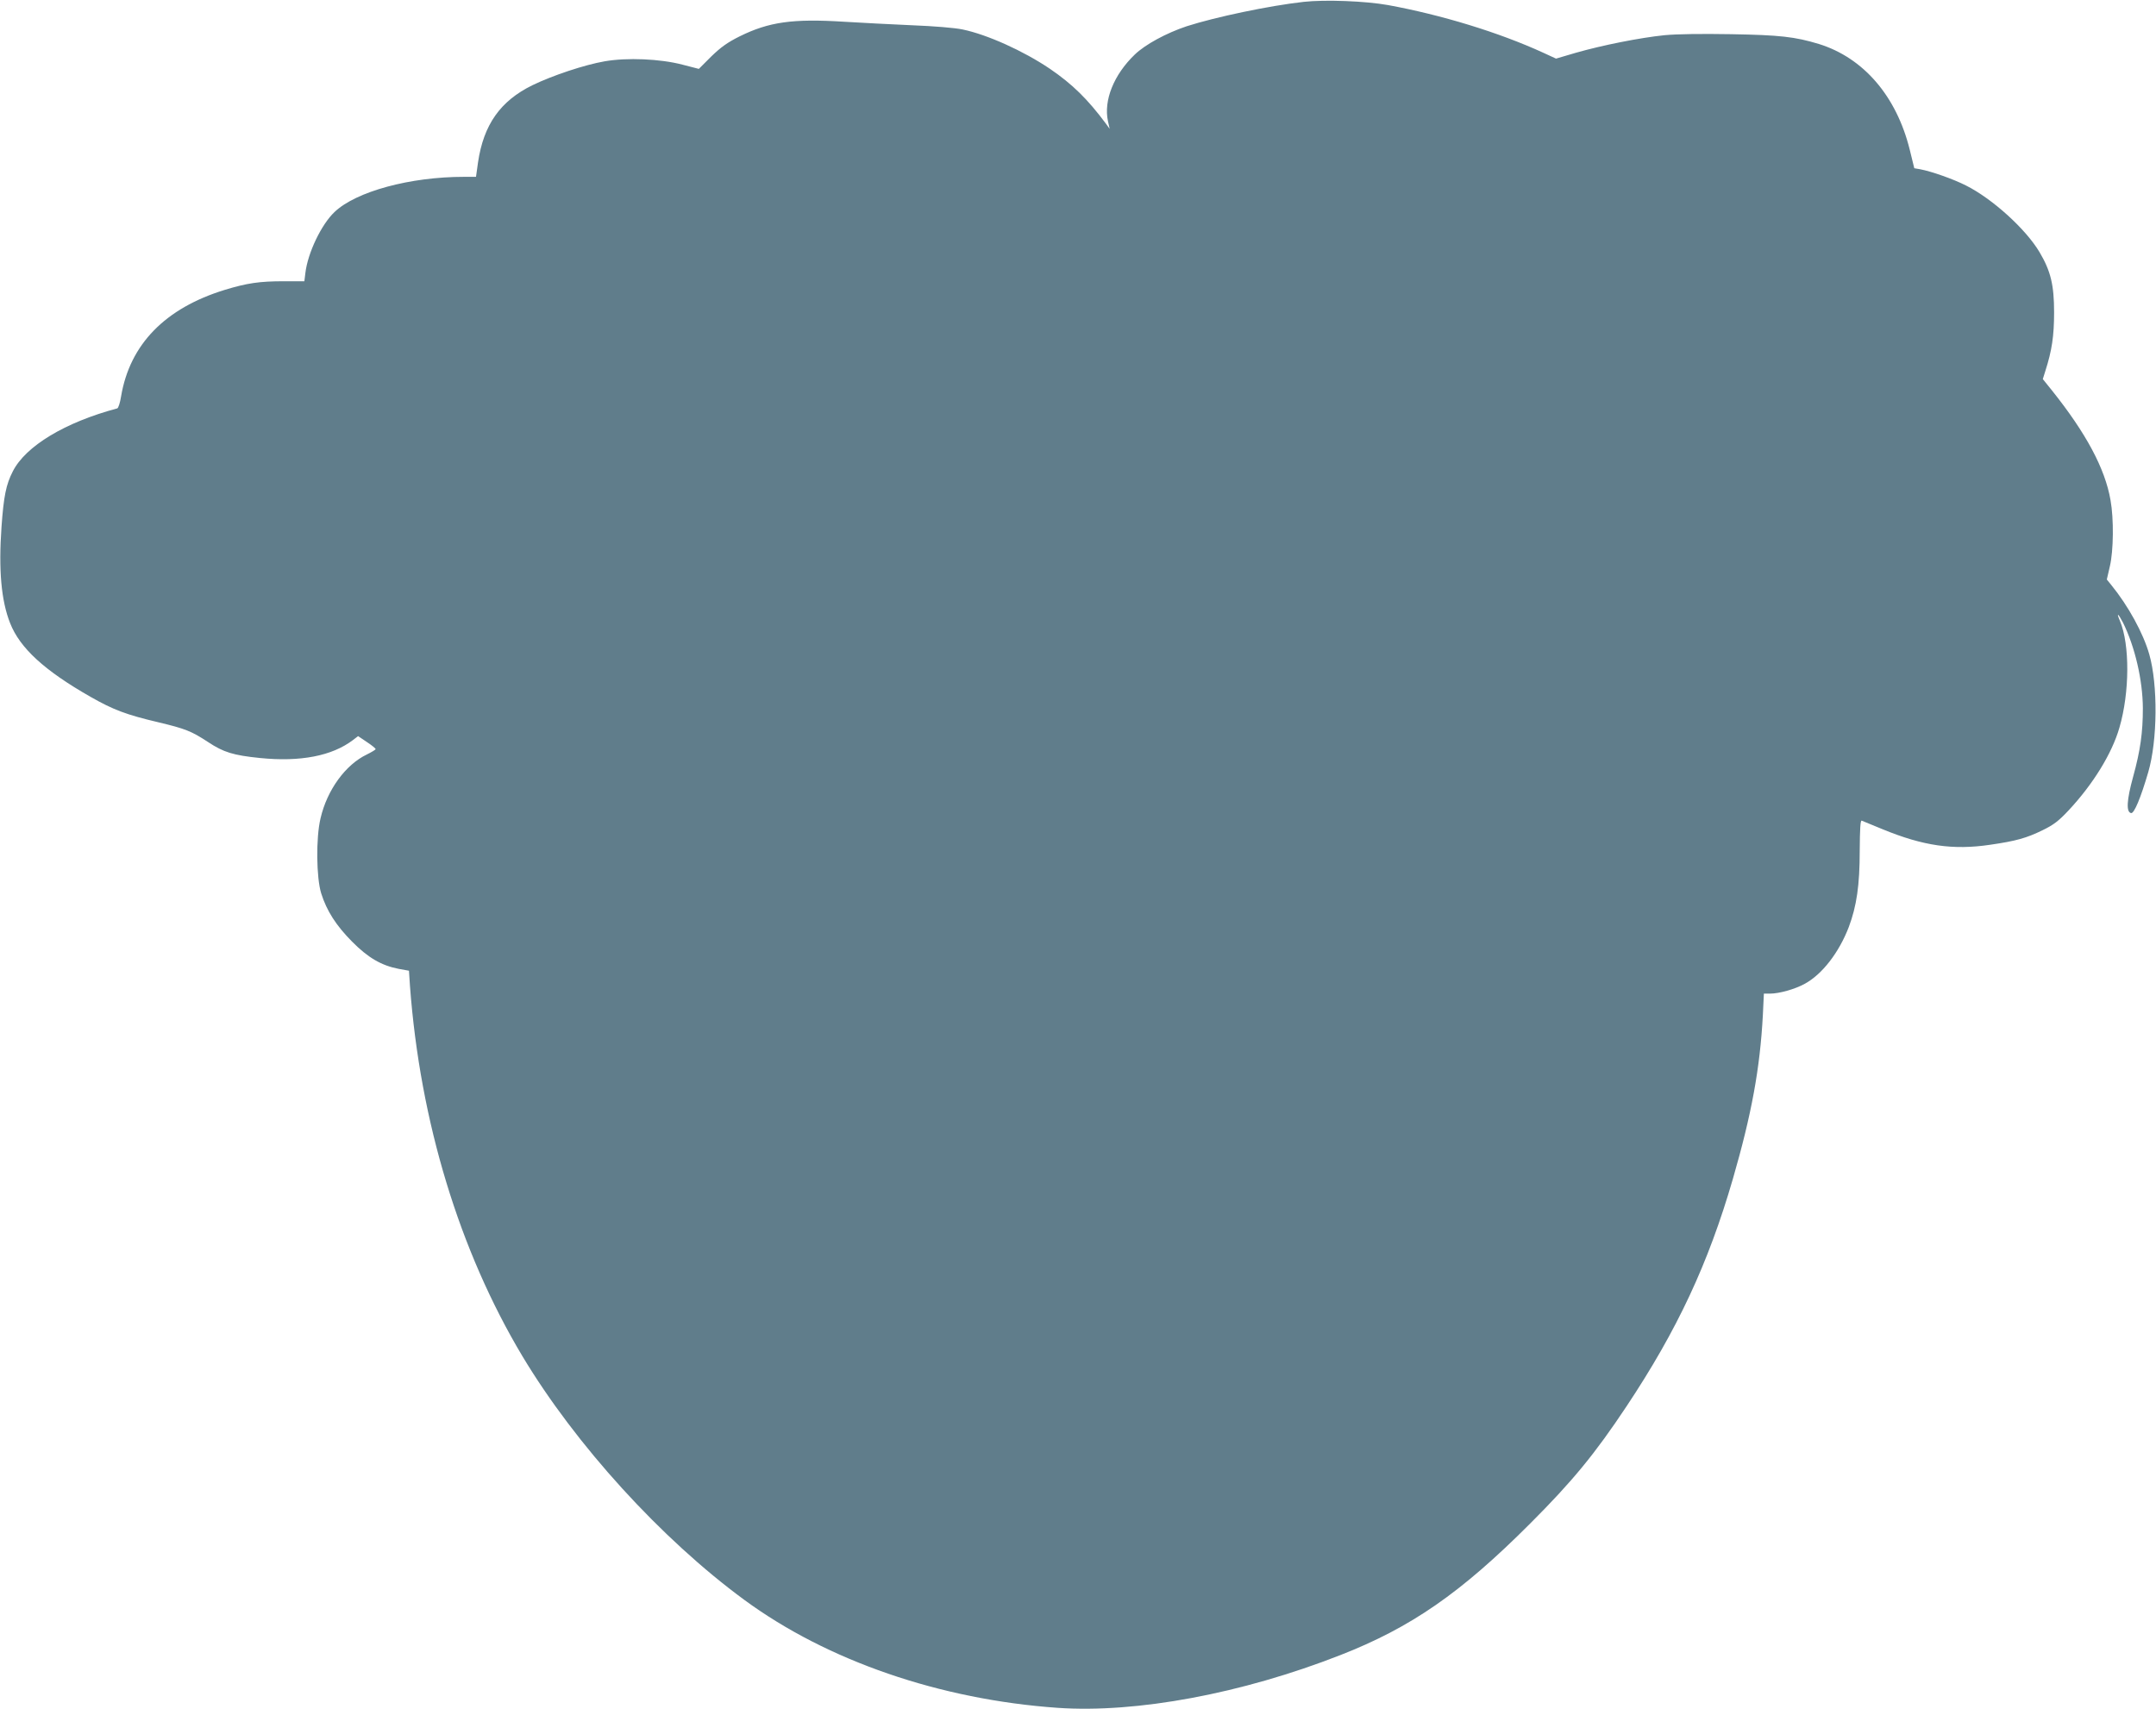
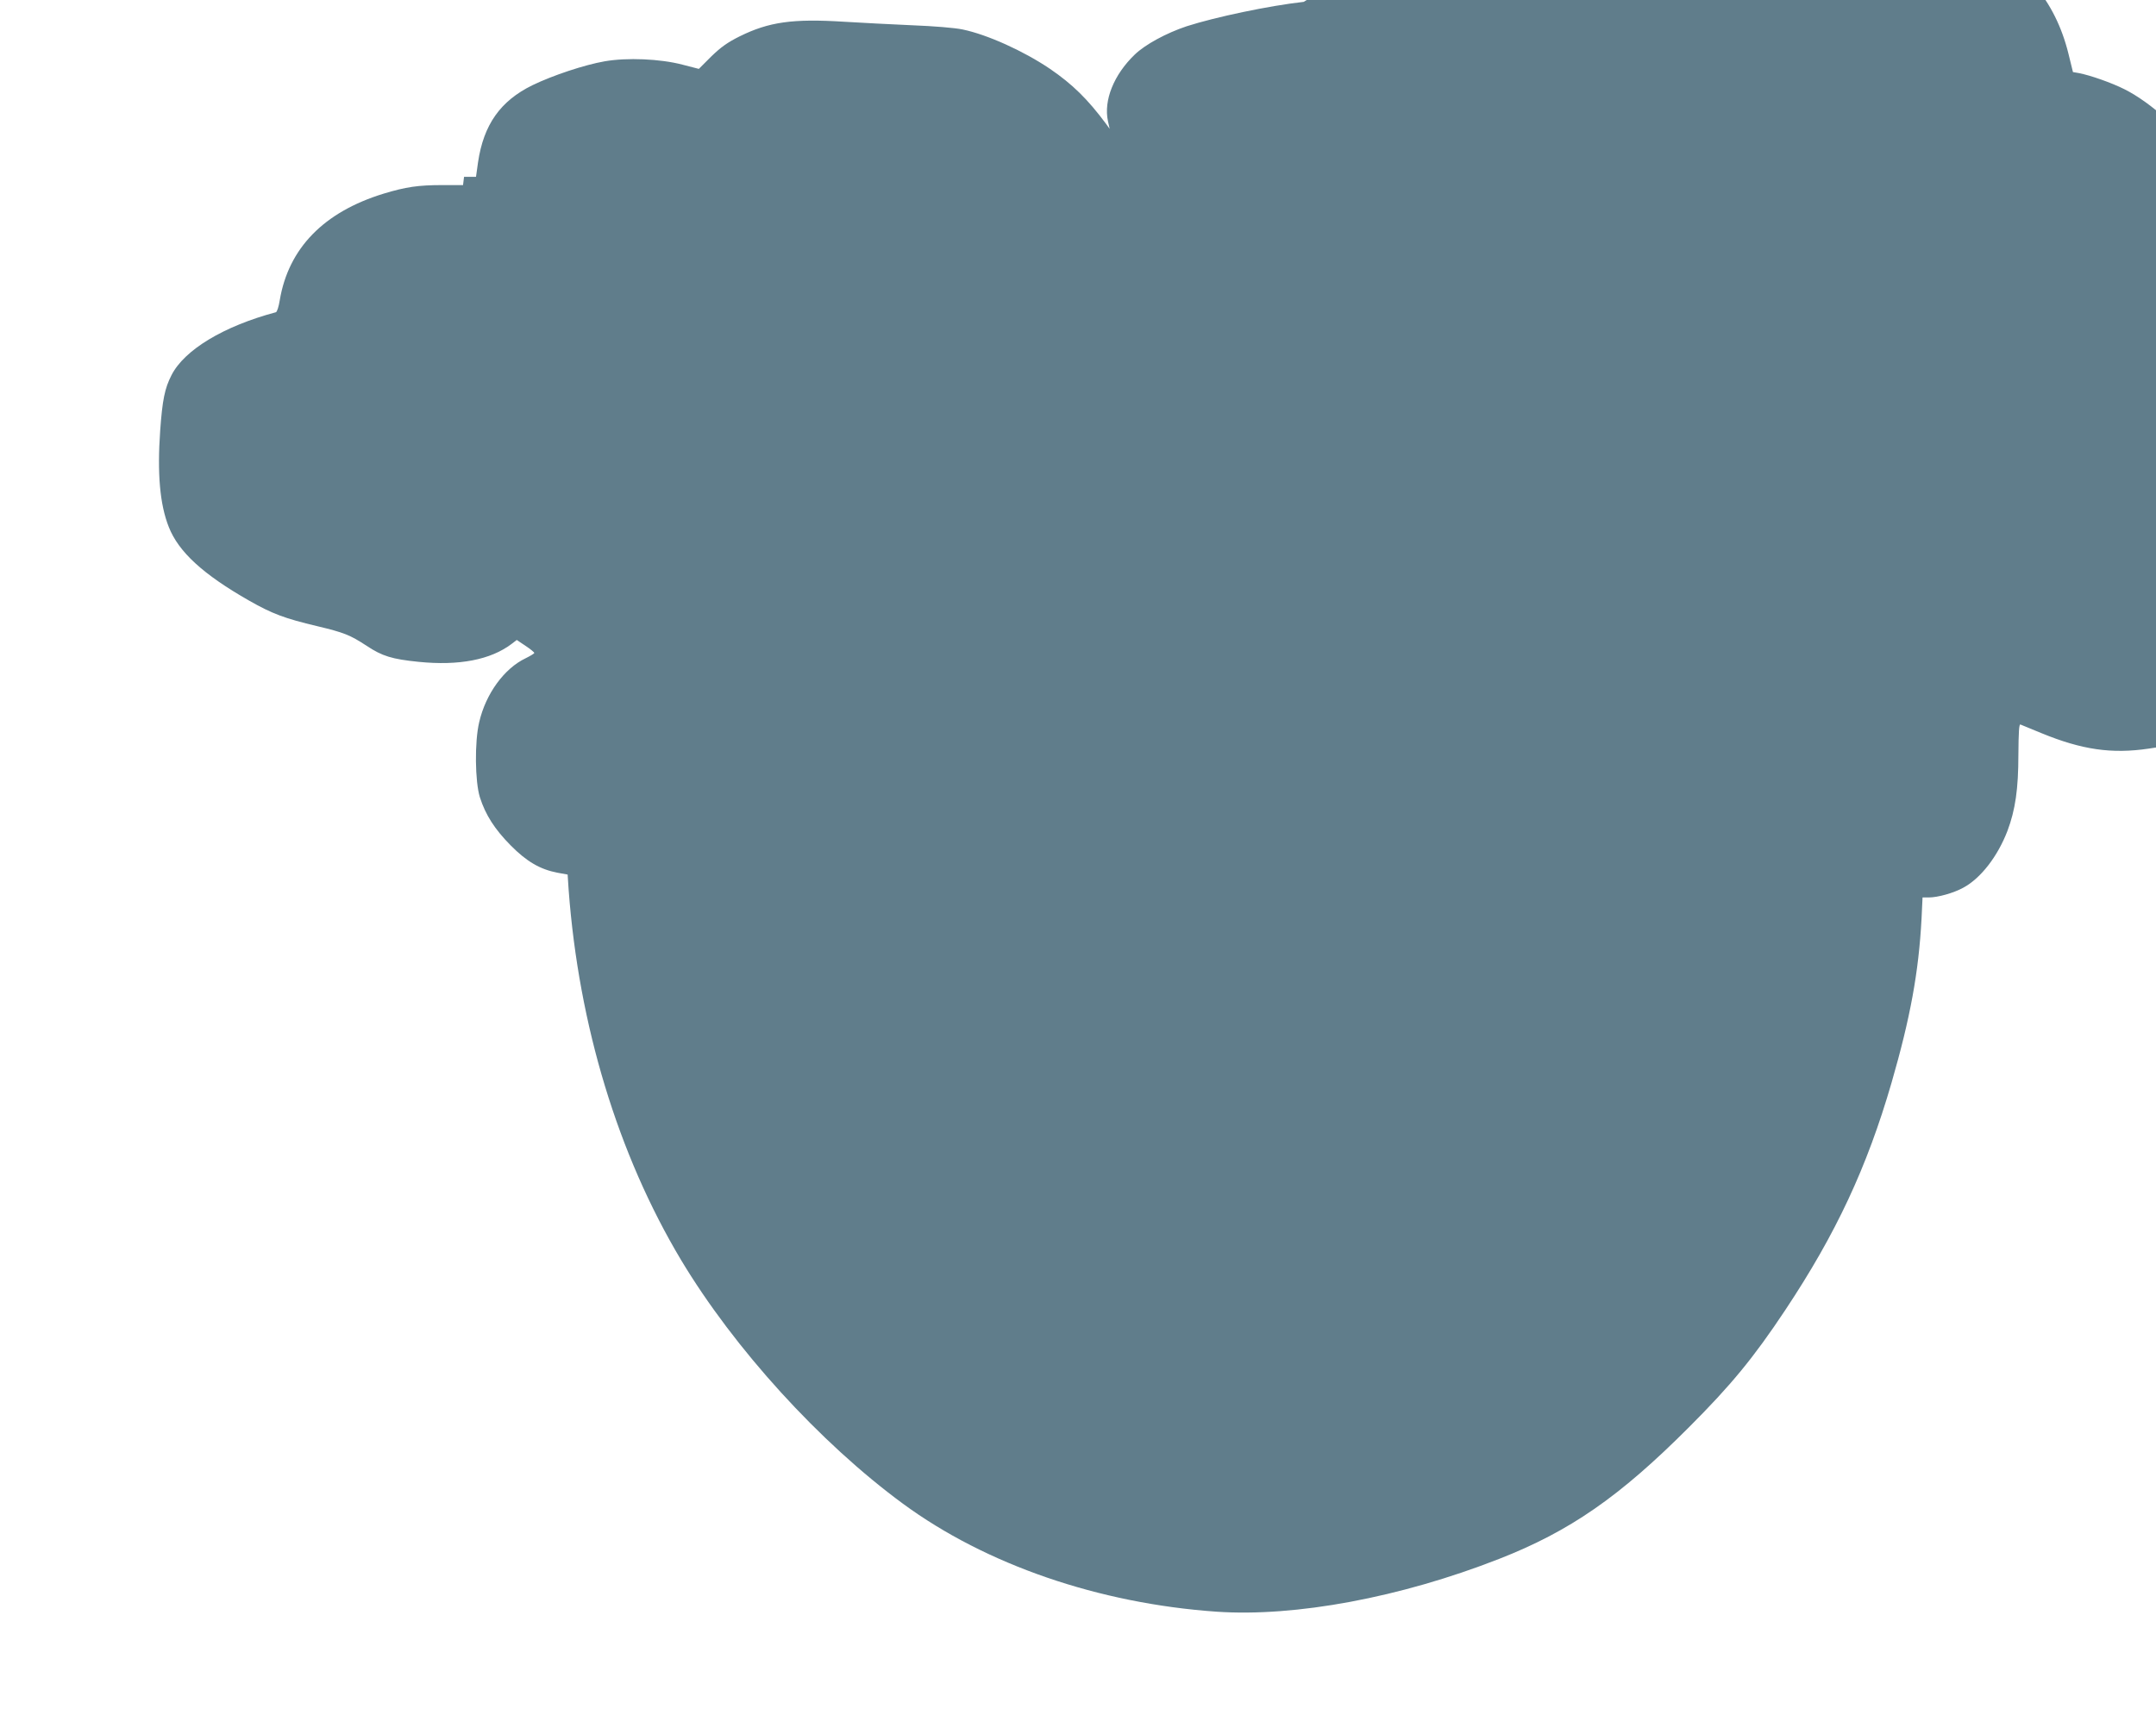
<svg xmlns="http://www.w3.org/2000/svg" version="1.0" width="1280pt" height="1015pt" viewBox="0 0 1280 1015" preserveAspectRatio="xMidYMid meet">
  <g transform="translate(0,1015) scale(0.1,-0.1)" fill="#607d8b" stroke="none">
-     <path d="M7740 10139 c-206 -23 -524 -90 -695 -145 -120 -40 -246 -108 -308 -168 -124 -119 -186 -272 -159 -396 l10 -45 -21 29 c-110 148 -200 236 -333 327 -158 107 -374 204 -519 234 -47 10 -172 20 -300 25 -121 5 -303 15 -405 21 -304 19 -445 -1 -619 -87 -72 -36 -110 -63 -168 -119 l-74 -74 -97 25 c-133 35 -330 43 -462 20 -120 -21 -307 -83 -429 -142 -190 -93 -290 -234 -323 -458 l-12 -86 -71 0 c-321 0 -640 -87 -768 -208 -79 -74 -160 -244 -174 -363 l-6 -49 -121 0 c-146 0 -219 -11 -351 -51 -355 -109 -564 -324 -616 -632 -6 -38 -16 -70 -23 -72 -311 -83 -544 -224 -620 -374 -40 -78 -54 -147 -67 -329 -18 -255 -2 -438 51 -572 58 -148 204 -282 478 -438 135 -77 212 -106 403 -151 159 -38 195 -52 294 -117 92 -61 150 -79 309 -95 239 -24 427 12 552 107 l30 23 52 -35 c29 -19 52 -38 52 -42 0 -4 -24 -18 -52 -32 -126 -60 -236 -210 -275 -379 -28 -117 -25 -353 4 -446 33 -104 88 -190 183 -286 95 -96 174 -142 277 -162 l61 -11 6 -91 c60 -805 293 -1571 667 -2197 316 -527 825 -1086 1318 -1448 493 -362 1162 -592 1861 -641 469 -32 1092 84 1677 313 420 164 716 369 1128 782 250 250 384 413 572 696 301 453 485 847 631 1350 111 384 161 655 178 973 l6 127 37 0 c53 0 147 26 205 58 104 56 204 186 262 337 47 125 65 250 65 453 1 134 4 182 12 179 7 -3 62 -26 124 -51 241 -99 418 -125 639 -92 153 22 216 40 310 86 66 32 96 55 155 118 145 155 258 338 302 492 61 209 62 493 3 633 -23 53 -11 46 18 -10 71 -143 117 -341 118 -508 0 -145 -15 -252 -58 -408 -38 -138 -42 -209 -12 -215 18 -4 57 89 102 243 55 188 58 518 6 700 -36 126 -125 288 -226 412 l-26 32 18 78 c22 93 24 282 4 393 -32 187 -145 398 -348 652 l-54 67 15 48 c39 121 52 209 52 348 0 163 -20 245 -86 357 -81 137 -280 318 -438 397 -75 38 -203 83 -271 96 l-35 6 -27 110 c-79 319 -275 546 -540 628 -142 43 -232 53 -521 58 -176 3 -320 1 -395 -6 -147 -15 -371 -60 -525 -104 l-119 -35 -76 35 c-264 121 -605 225 -922 283 -134 24 -373 33 -500 19z" />
+     <path d="M7740 10139 c-206 -23 -524 -90 -695 -145 -120 -40 -246 -108 -308 -168 -124 -119 -186 -272 -159 -396 l10 -45 -21 29 c-110 148 -200 236 -333 327 -158 107 -374 204 -519 234 -47 10 -172 20 -300 25 -121 5 -303 15 -405 21 -304 19 -445 -1 -619 -87 -72 -36 -110 -63 -168 -119 l-74 -74 -97 25 c-133 35 -330 43 -462 20 -120 -21 -307 -83 -429 -142 -190 -93 -290 -234 -323 -458 l-12 -86 -71 0 l-6 -49 -121 0 c-146 0 -219 -11 -351 -51 -355 -109 -564 -324 -616 -632 -6 -38 -16 -70 -23 -72 -311 -83 -544 -224 -620 -374 -40 -78 -54 -147 -67 -329 -18 -255 -2 -438 51 -572 58 -148 204 -282 478 -438 135 -77 212 -106 403 -151 159 -38 195 -52 294 -117 92 -61 150 -79 309 -95 239 -24 427 12 552 107 l30 23 52 -35 c29 -19 52 -38 52 -42 0 -4 -24 -18 -52 -32 -126 -60 -236 -210 -275 -379 -28 -117 -25 -353 4 -446 33 -104 88 -190 183 -286 95 -96 174 -142 277 -162 l61 -11 6 -91 c60 -805 293 -1571 667 -2197 316 -527 825 -1086 1318 -1448 493 -362 1162 -592 1861 -641 469 -32 1092 84 1677 313 420 164 716 369 1128 782 250 250 384 413 572 696 301 453 485 847 631 1350 111 384 161 655 178 973 l6 127 37 0 c53 0 147 26 205 58 104 56 204 186 262 337 47 125 65 250 65 453 1 134 4 182 12 179 7 -3 62 -26 124 -51 241 -99 418 -125 639 -92 153 22 216 40 310 86 66 32 96 55 155 118 145 155 258 338 302 492 61 209 62 493 3 633 -23 53 -11 46 18 -10 71 -143 117 -341 118 -508 0 -145 -15 -252 -58 -408 -38 -138 -42 -209 -12 -215 18 -4 57 89 102 243 55 188 58 518 6 700 -36 126 -125 288 -226 412 l-26 32 18 78 c22 93 24 282 4 393 -32 187 -145 398 -348 652 l-54 67 15 48 c39 121 52 209 52 348 0 163 -20 245 -86 357 -81 137 -280 318 -438 397 -75 38 -203 83 -271 96 l-35 6 -27 110 c-79 319 -275 546 -540 628 -142 43 -232 53 -521 58 -176 3 -320 1 -395 -6 -147 -15 -371 -60 -525 -104 l-119 -35 -76 35 c-264 121 -605 225 -922 283 -134 24 -373 33 -500 19z" />
  </g>
</svg>